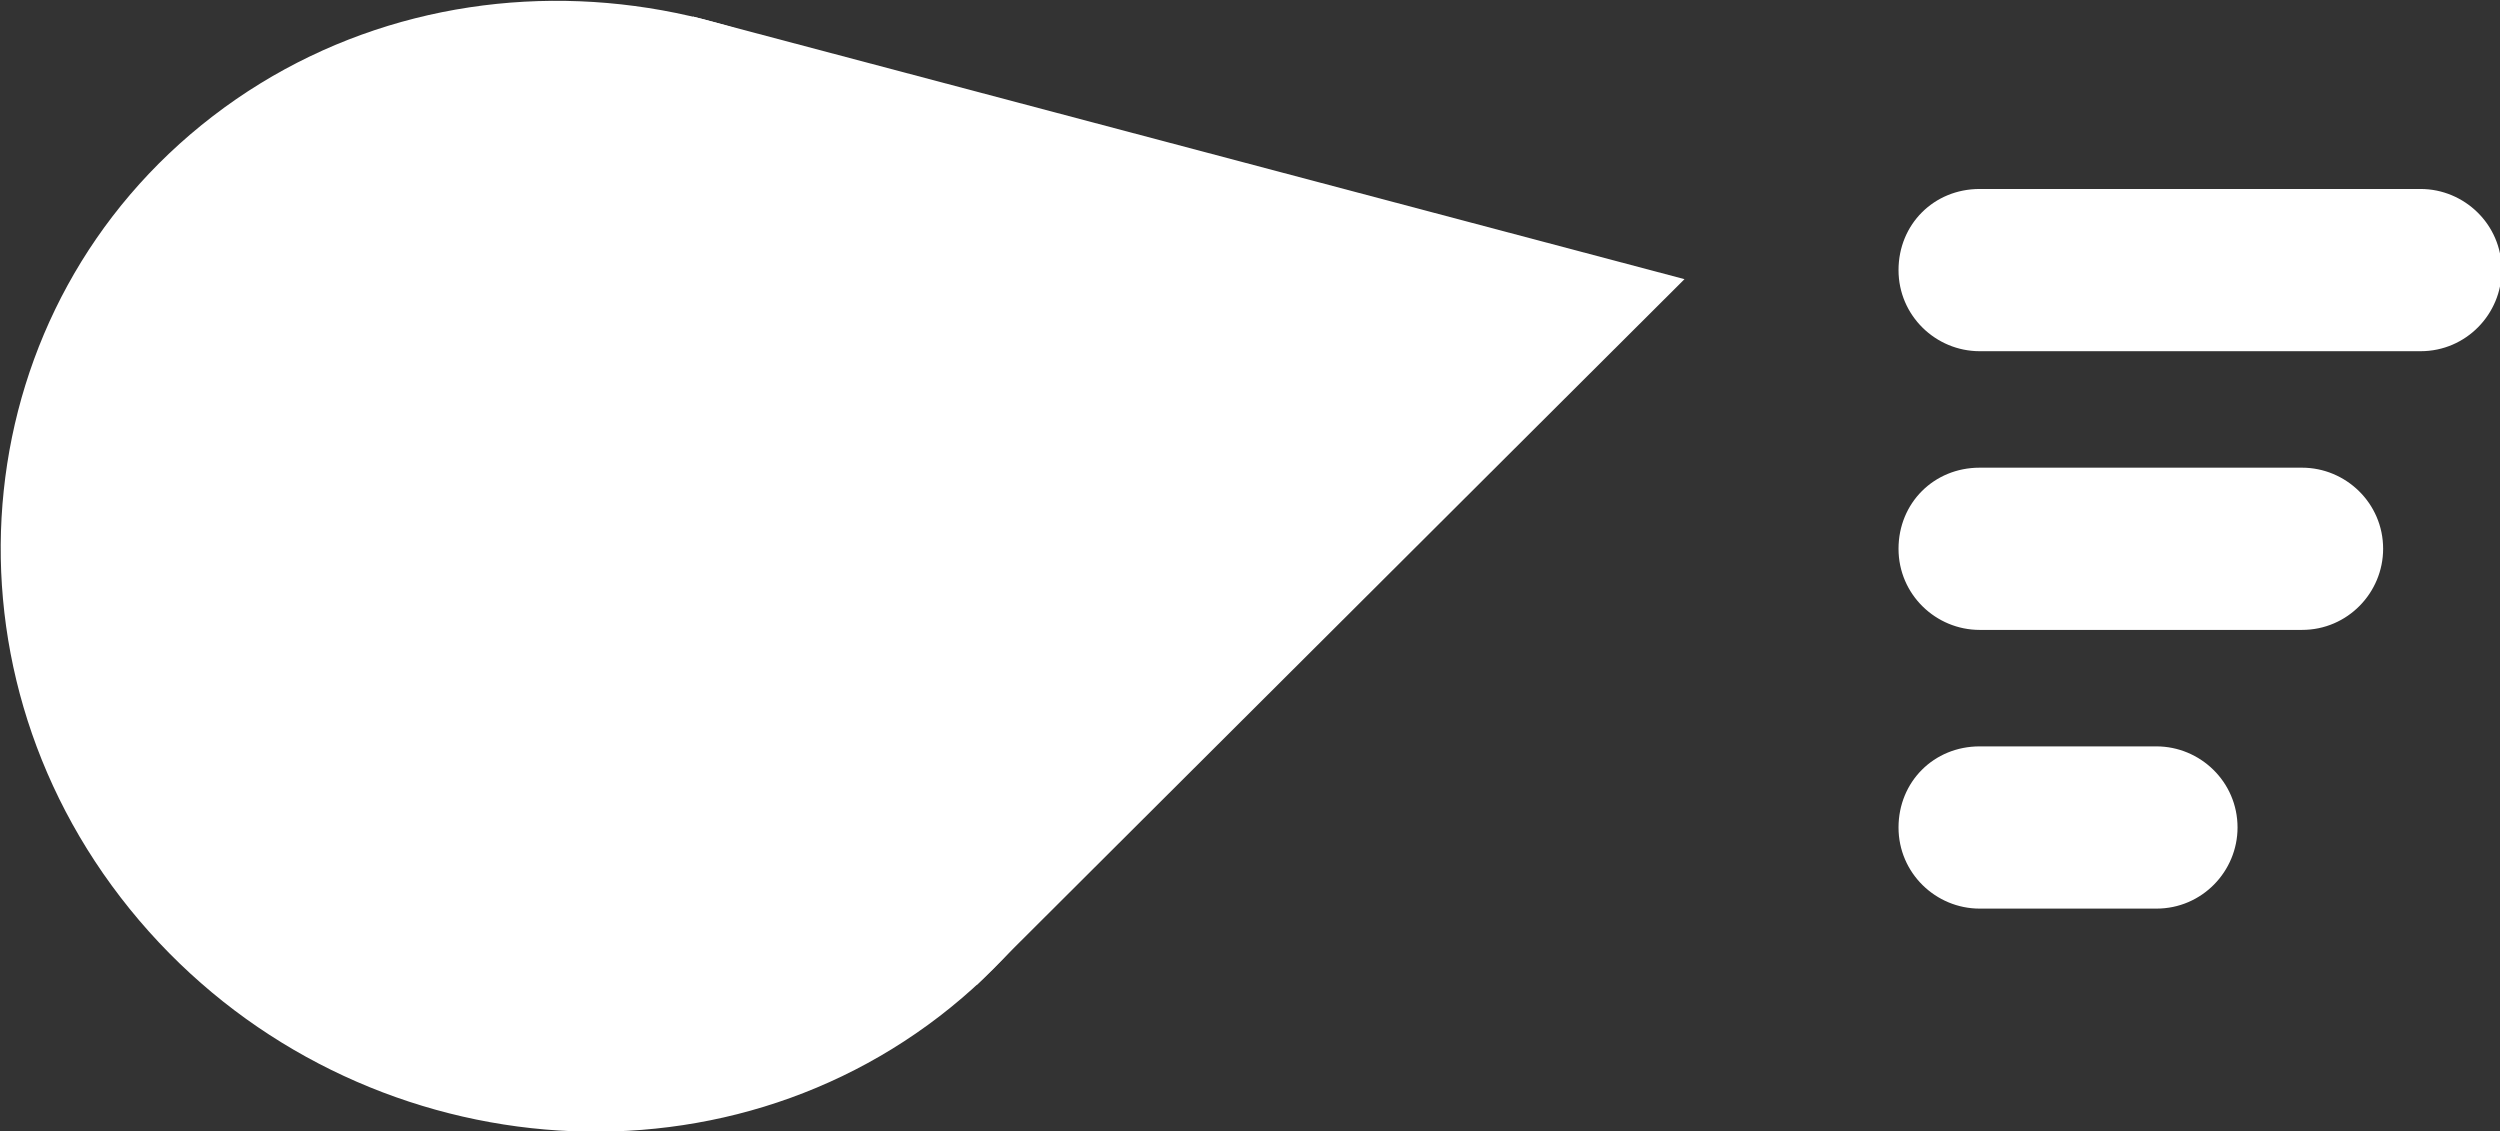
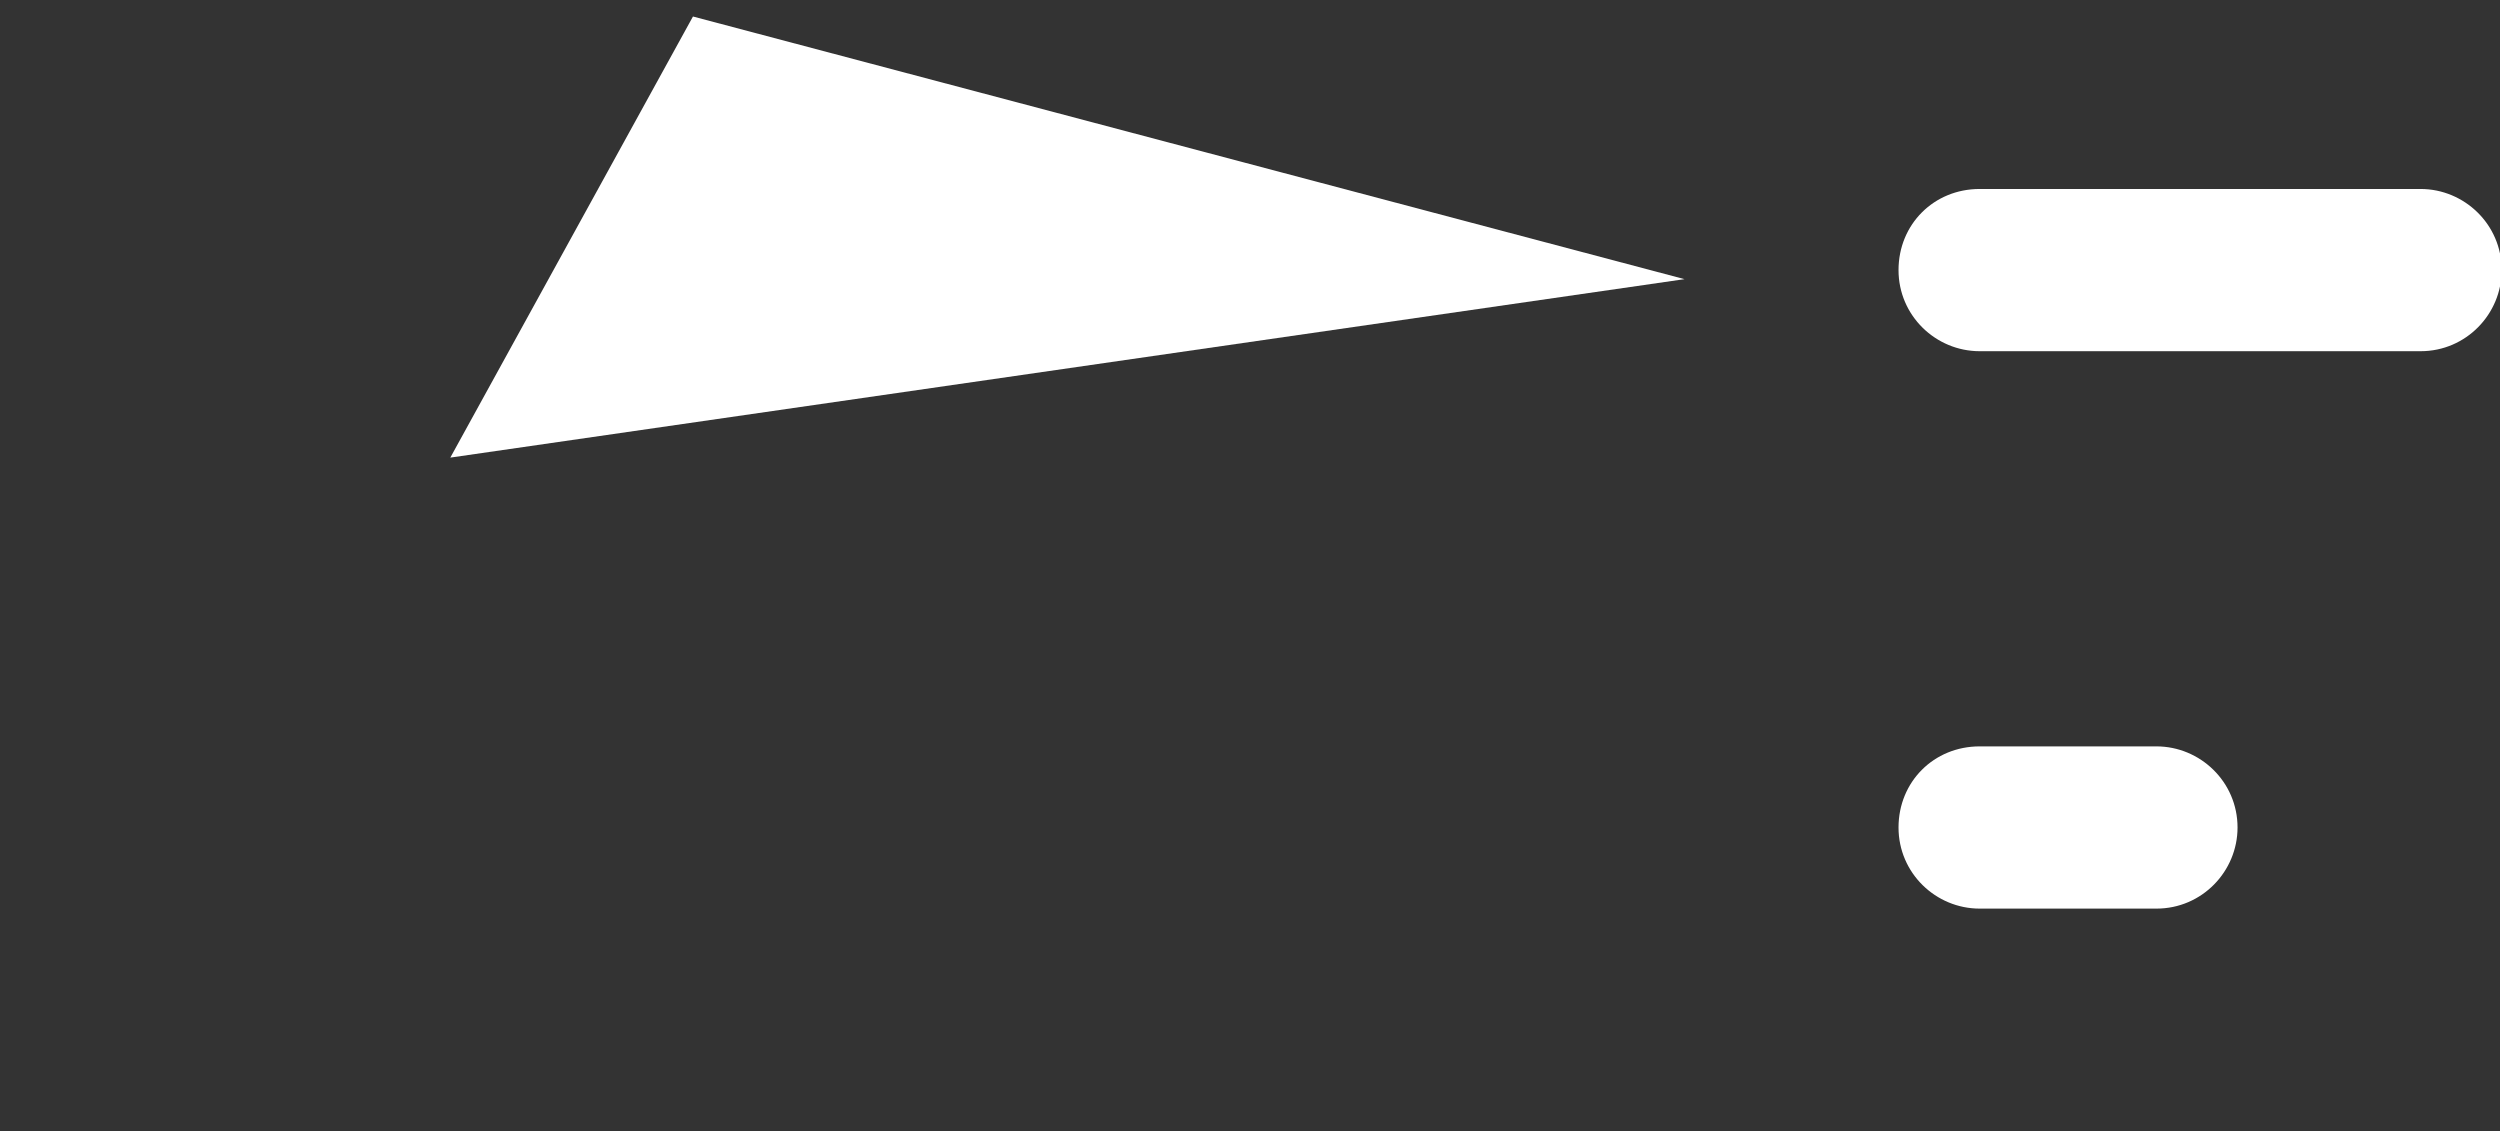
<svg xmlns="http://www.w3.org/2000/svg" id="Ebene_1" x="0px" y="0px" viewBox="0 0 120.2 54.4" style="enable-background:new 0 0 120.2 54.4;" xml:space="preserve">
  <rect x="0" y="0" width="120.2" height="54.4" fill="#333333" stroke="none" />
  <style type="text/css">
	.st0{fill:#FFFFFF;}
</style>
  <g id="Gruppe_174" transform="translate(-1066.319 -613.814)">
    <g id="Gruppe_173" transform="translate(1099.064 604) rotate(30)">
-       <path id="Pfad_1" class="st0" d="M53.4-4L40.9,42.4L6.3,33.1L5.8,8.9L53.4-4z" />
-       <path id="Pfad_2" class="st0" d="M40.1,44.6c5.7-13.8-1.3-29.5-15.6-35s-30.6,1.2-36.3,15s1.3,29.5,15.6,35S34.4,58.4,40.1,44.6" />
+       <path id="Pfad_1" class="st0" d="M53.4-4L6.3,33.1L5.8,8.9L53.4-4z" />
    </g>
    <path id="Rechteck_38" class="st0" d="M1161.5,622.9h21.2c2.1,0,3.9,1.7,3.9,3.9l0,0c0,2.1-1.7,3.9-3.9,3.9h-21.2   c-2.1,0-3.9-1.7-3.9-3.9l0,0C1157.6,624.6,1159.3,622.9,1161.5,622.9z" />
-     <path id="Rechteck_39" class="st0" d="M1161.5,636.3h15.5c2.1,0,3.9,1.7,3.9,3.9l0,0c0,2.1-1.7,3.9-3.9,3.9h-15.5   c-2.1,0-3.9-1.7-3.9-3.9l0,0C1157.6,638,1159.3,636.3,1161.5,636.3z" />
    <path id="Rechteck_40" class="st0" d="M1161.5,649.7h8.5c2.1,0,3.9,1.7,3.9,3.9l0,0c0,2.1-1.7,3.9-3.9,3.9h-8.5   c-2.1,0-3.9-1.7-3.9-3.9l0,0C1157.6,651.4,1159.3,649.7,1161.5,649.7z" />
  </g>
</svg>